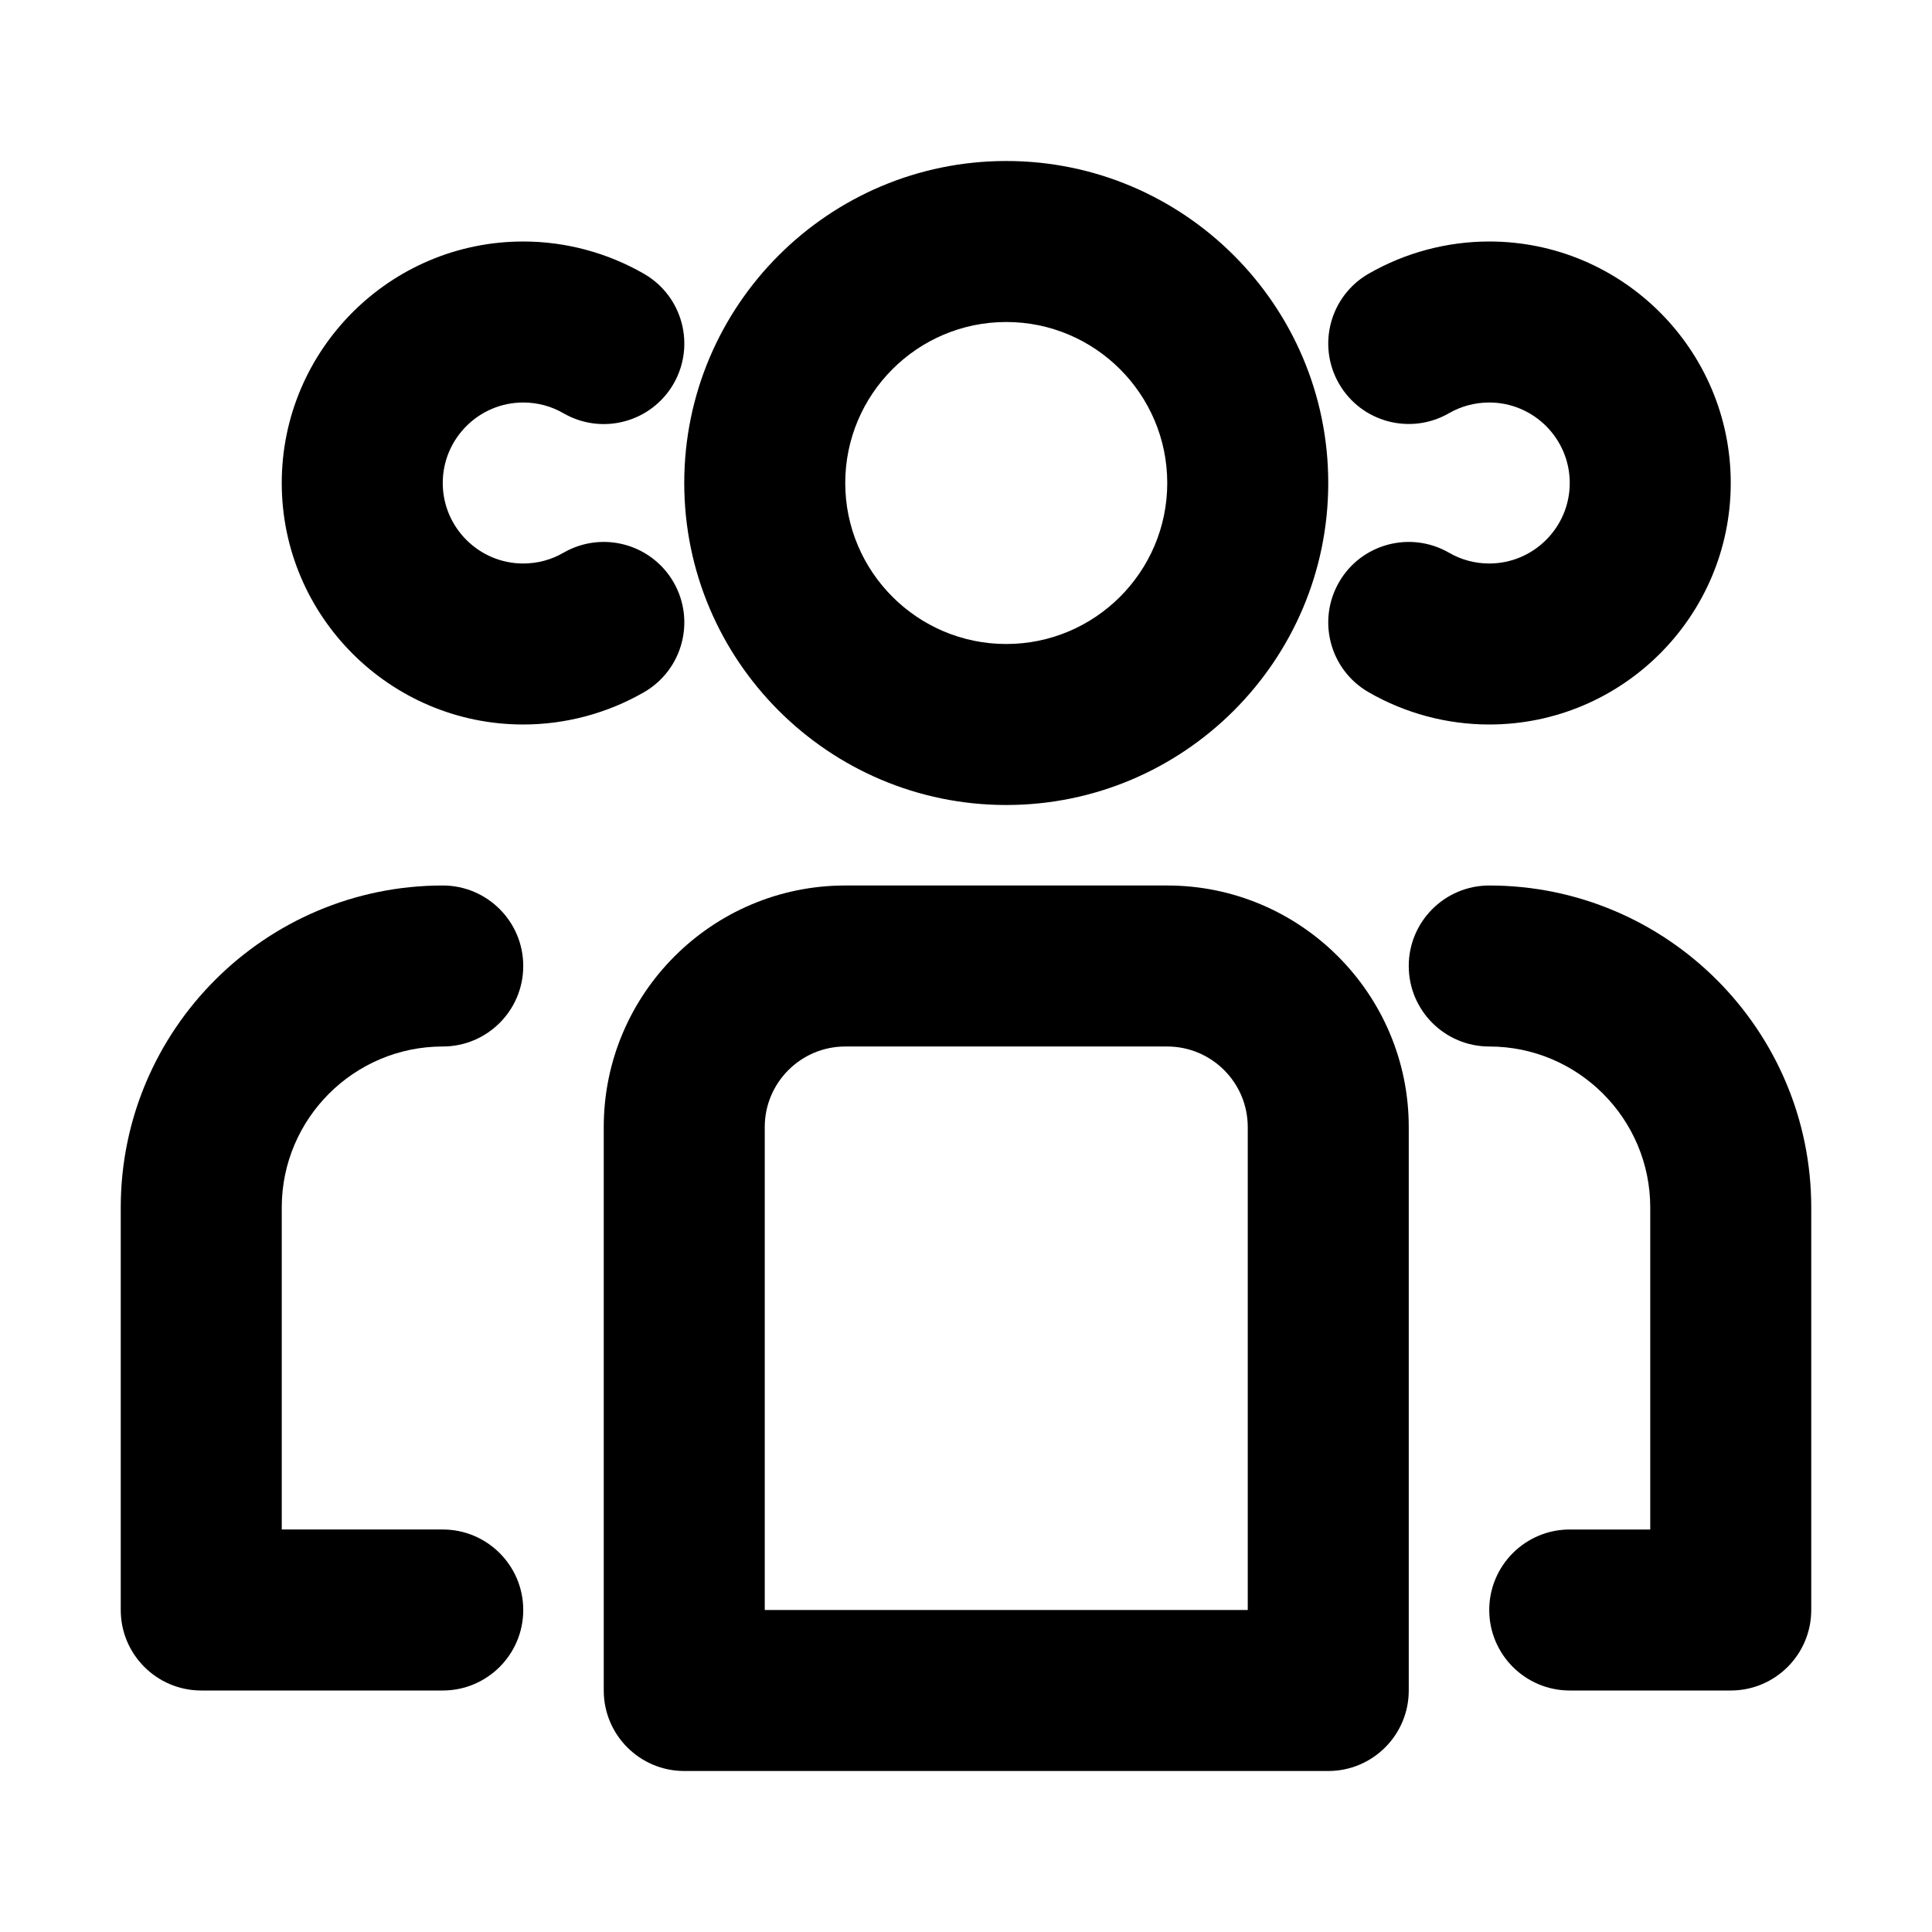
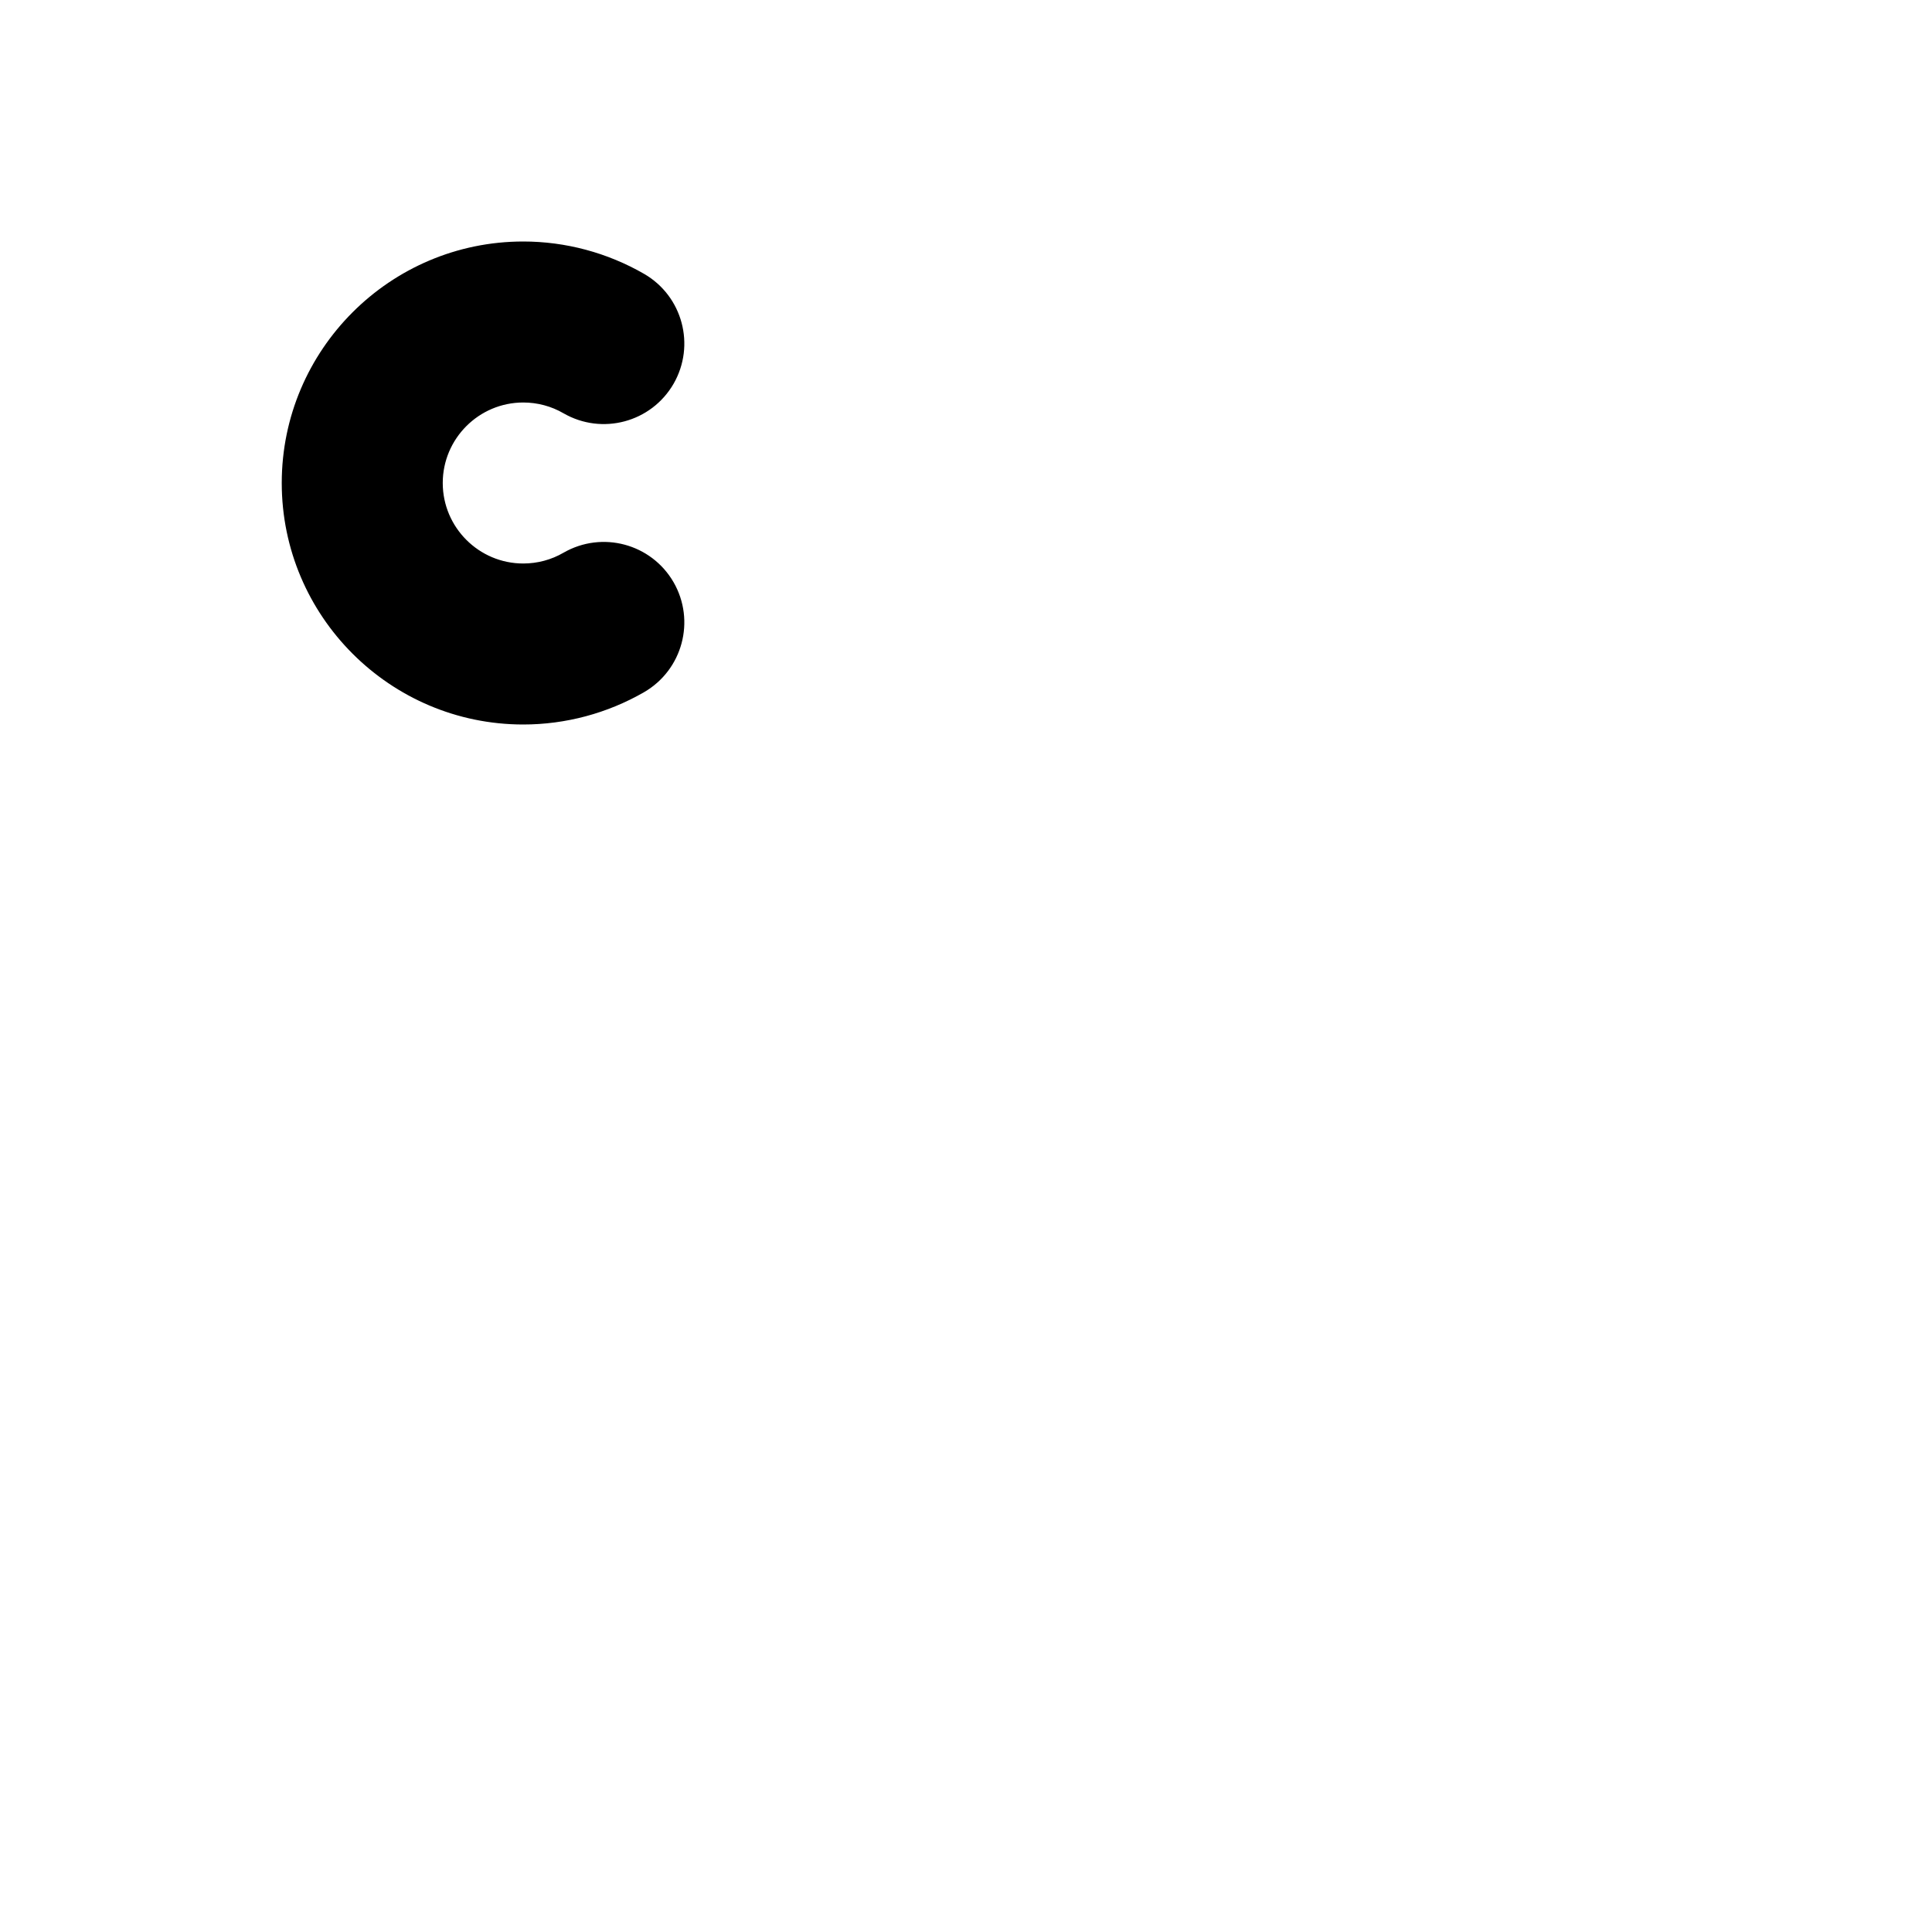
<svg xmlns="http://www.w3.org/2000/svg" style="enable-background:new 0 0 24 24;" version="1.1" viewBox="0 0 24 24" xml:space="preserve">
  <g id="Guides" />
  <g id="_x32_0" />
  <g id="_x31_9" />
  <g id="_x31_8" />
  <g id="_x31_7" />
  <g id="_x31_6" />
  <g id="_x31_5" />
  <g id="_x31_4" />
  <g id="_x31_3" />
  <g id="_x31_2" />
  <g id="_x31_1" />
  <g id="_x31_0" />
  <g id="_x30_9" />
  <g id="_x30_8" />
  <g id="_x30_7" />
  <g id="_x30_6" />
  <g id="_x30_5" />
  <g id="_x30_4" />
  <g id="_x30_3" />
  <g id="_x30_2" />
  <g id="_x30_1">
    <g>
-       <path d="M12.5,10c2.206,0,4-1.794,4-4s-1.794-4-4-4s-4,1.794-4,4S10.294,10,12.5,10z M12.5,4    c1.103,0,2,0.897,2,2s-0.897,2-2,2s-2-0.897-2-2S11.397,4,12.5,4z" />
-       <path d="M18.5,7c-0.176,0-0.349-0.046-0.5-0.134    c-0.479-0.276-1.091-0.112-1.366,0.366c-0.276,0.479-0.112,1.09,0.366,1.366    C17.455,8.861,17.974,9,18.5,9c1.654,0,3-1.346,3-3s-1.346-3-3-3    c-0.526,0-1.045,0.139-1.5,0.401c-0.478,0.276-0.642,0.888-0.366,1.366    c0.276,0.478,0.887,0.642,1.366,0.366C18.151,5.046,18.324,5,18.5,5    c0.551,0,1,0.449,1,1S19.051,7,18.5,7z" />
      <path d="M8.367,7.232C8.09,6.754,7.48,6.59,7,6.866C6.849,6.954,6.676,7,6.5,7    c-0.551,0-1-0.449-1-1s0.449-1,1-1c0.176,0,0.349,0.046,0.5,0.134    C7.48,5.41,8.09,5.246,8.367,4.768c0.276-0.479,0.112-1.09-0.366-1.366    C7.545,3.139,7.026,3,6.5,3c-1.654,0-3,1.346-3,3s1.346,3,3,3    c0.526,0,1.045-0.139,1.5-0.401C8.479,8.322,8.643,7.711,8.367,7.232z" />
-       <path d="M18.5,11c-0.552,0-1,0.448-1,1s0.448,1,1,1c1.103,0,2,0.897,2,2v4h-1c-0.552,0-1,0.448-1,1    s0.448,1,1,1h2c0.552,0,1-0.448,1-1v-5C22.5,12.794,20.706,11,18.5,11z" />
-       <path d="M5.5,13c0.552,0,1-0.448,1-1s-0.448-1-1-1c-2.206,0-4,1.794-4,4v5c0,0.552,0.448,1,1,1h3    c0.552,0,1-0.448,1-1s-0.448-1-1-1h-2v-4C3.5,13.897,4.397,13,5.5,13z" />
-       <path d="M14.5,11h-4c-1.654,0-3,1.346-3,3v7c0,0.552,0.448,1,1,1h8c0.552,0,1-0.448,1-1v-7    C17.5,12.346,16.154,11,14.5,11z M15.5,20h-6v-6c0-0.551,0.449-1,1-1h4c0.551,0,1,0.449,1,1V20z" />
    </g>
  </g>
</svg>